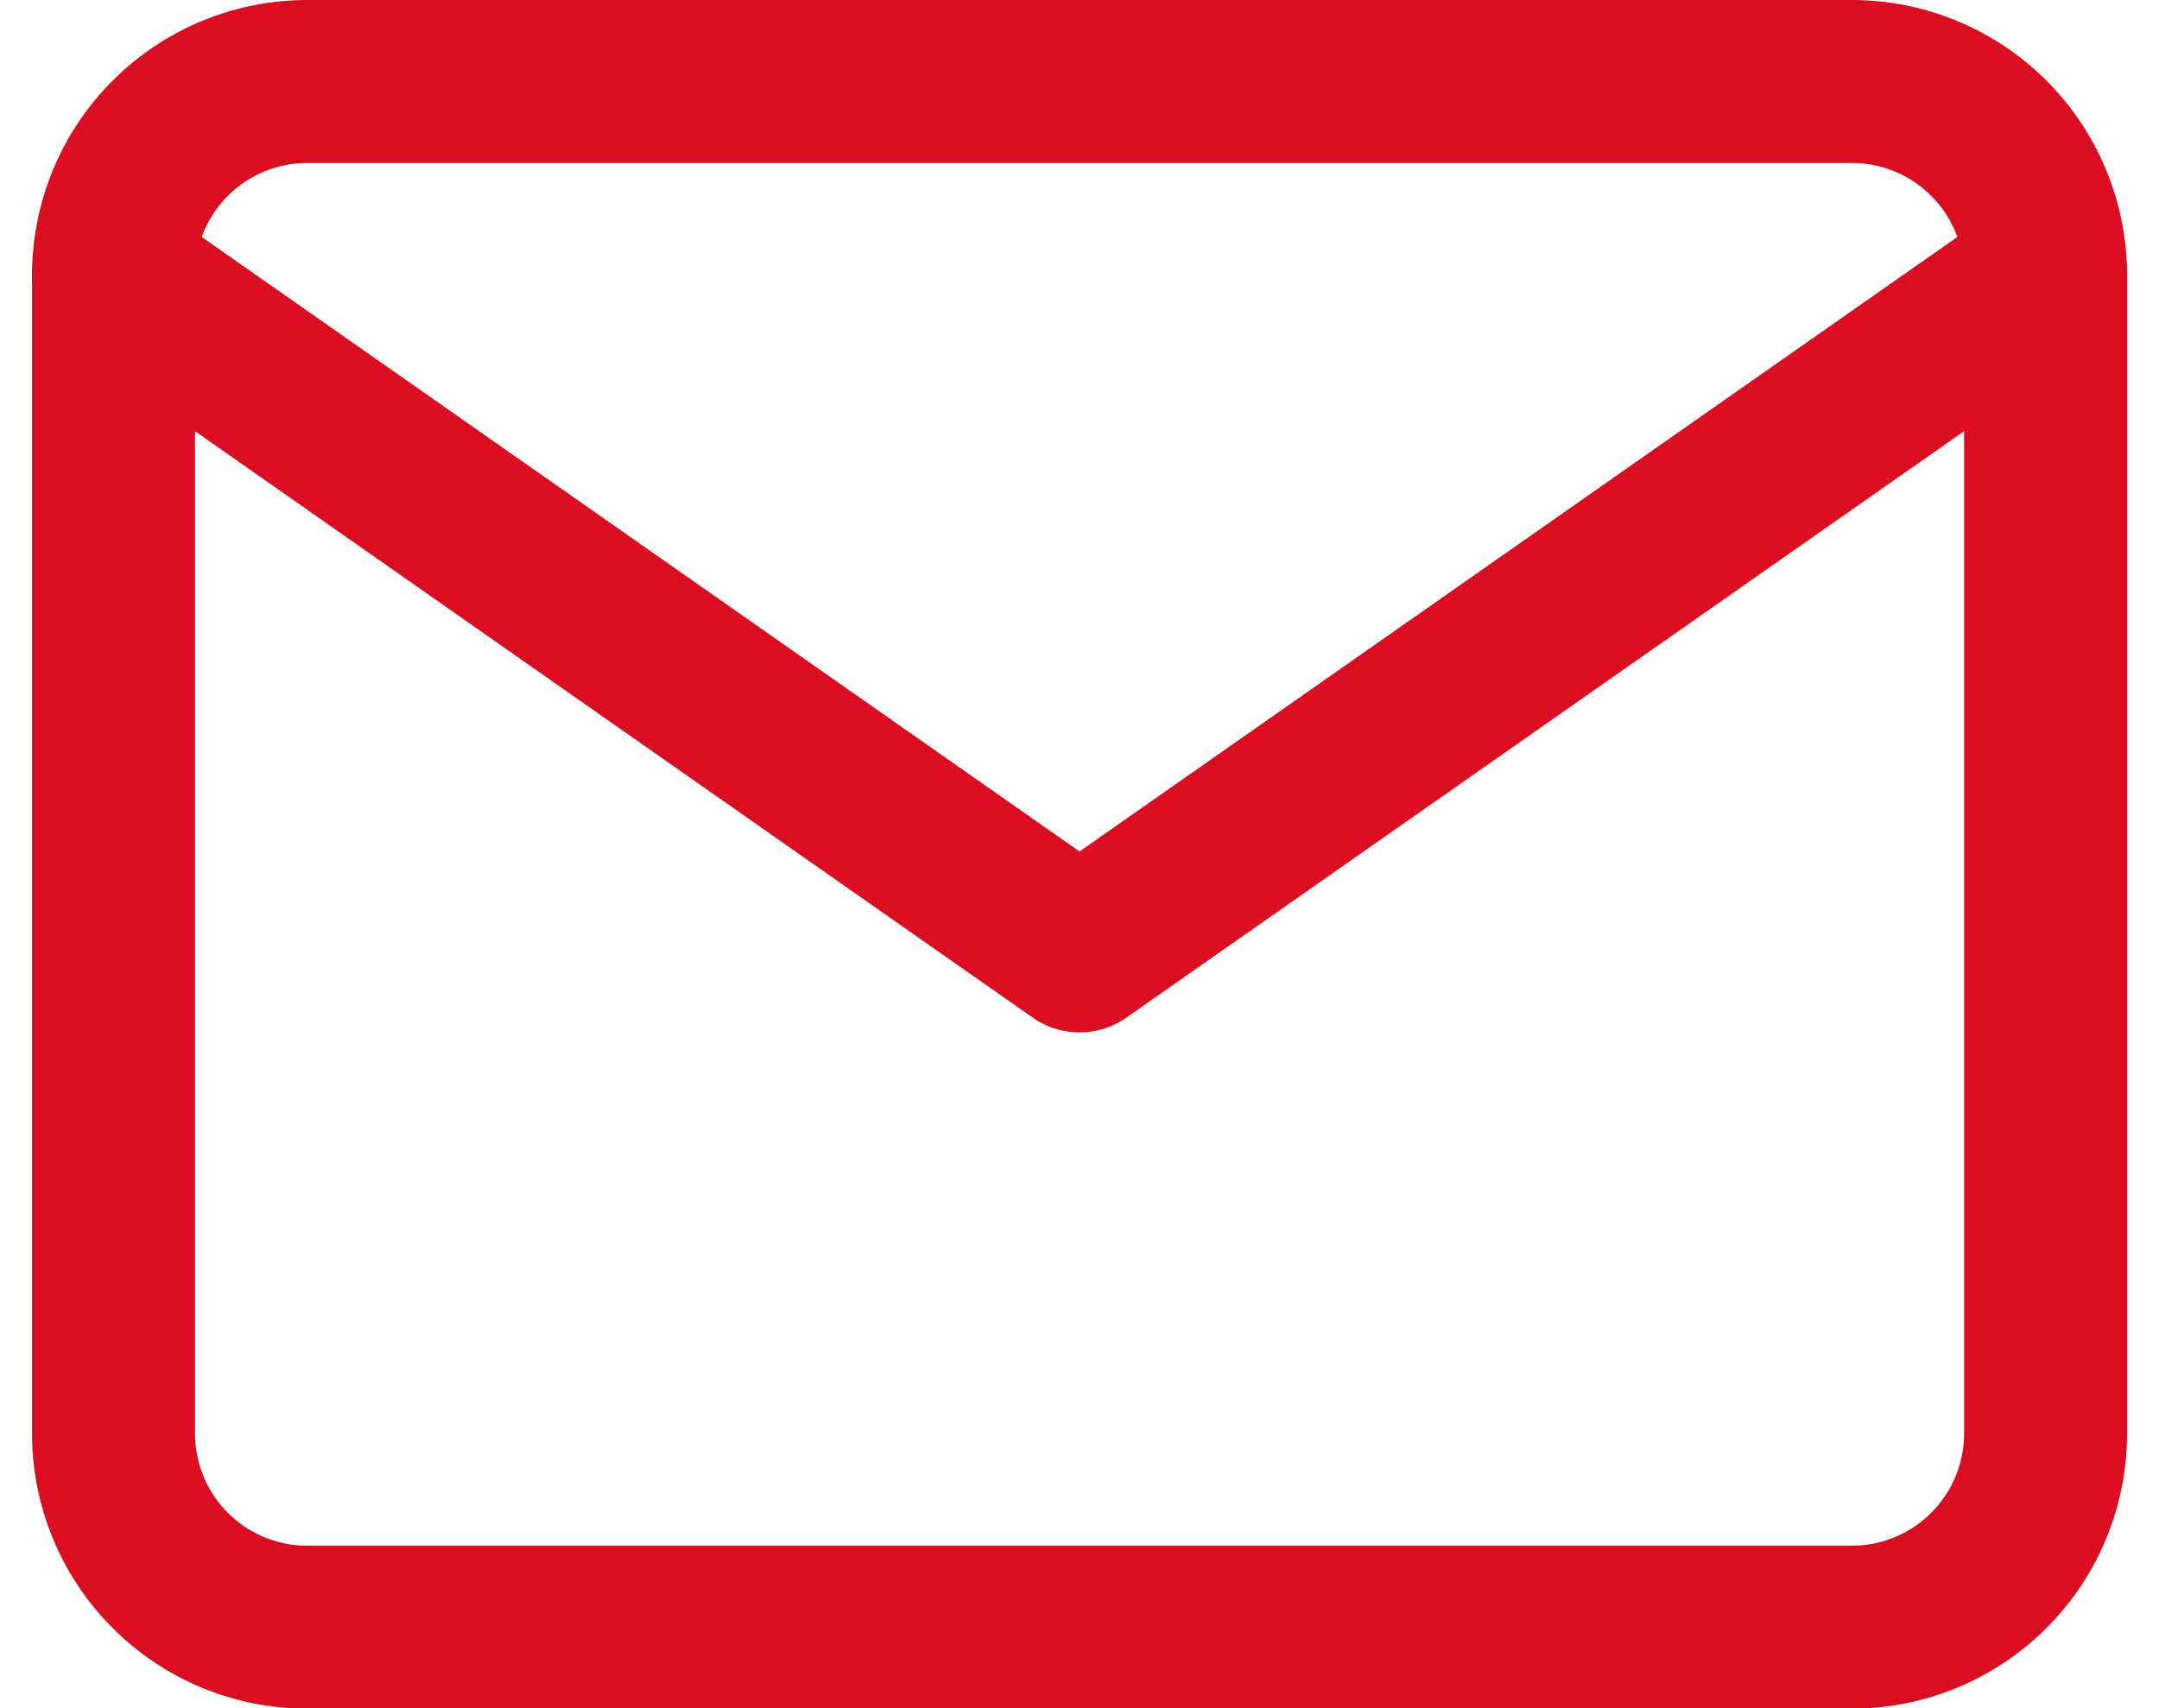
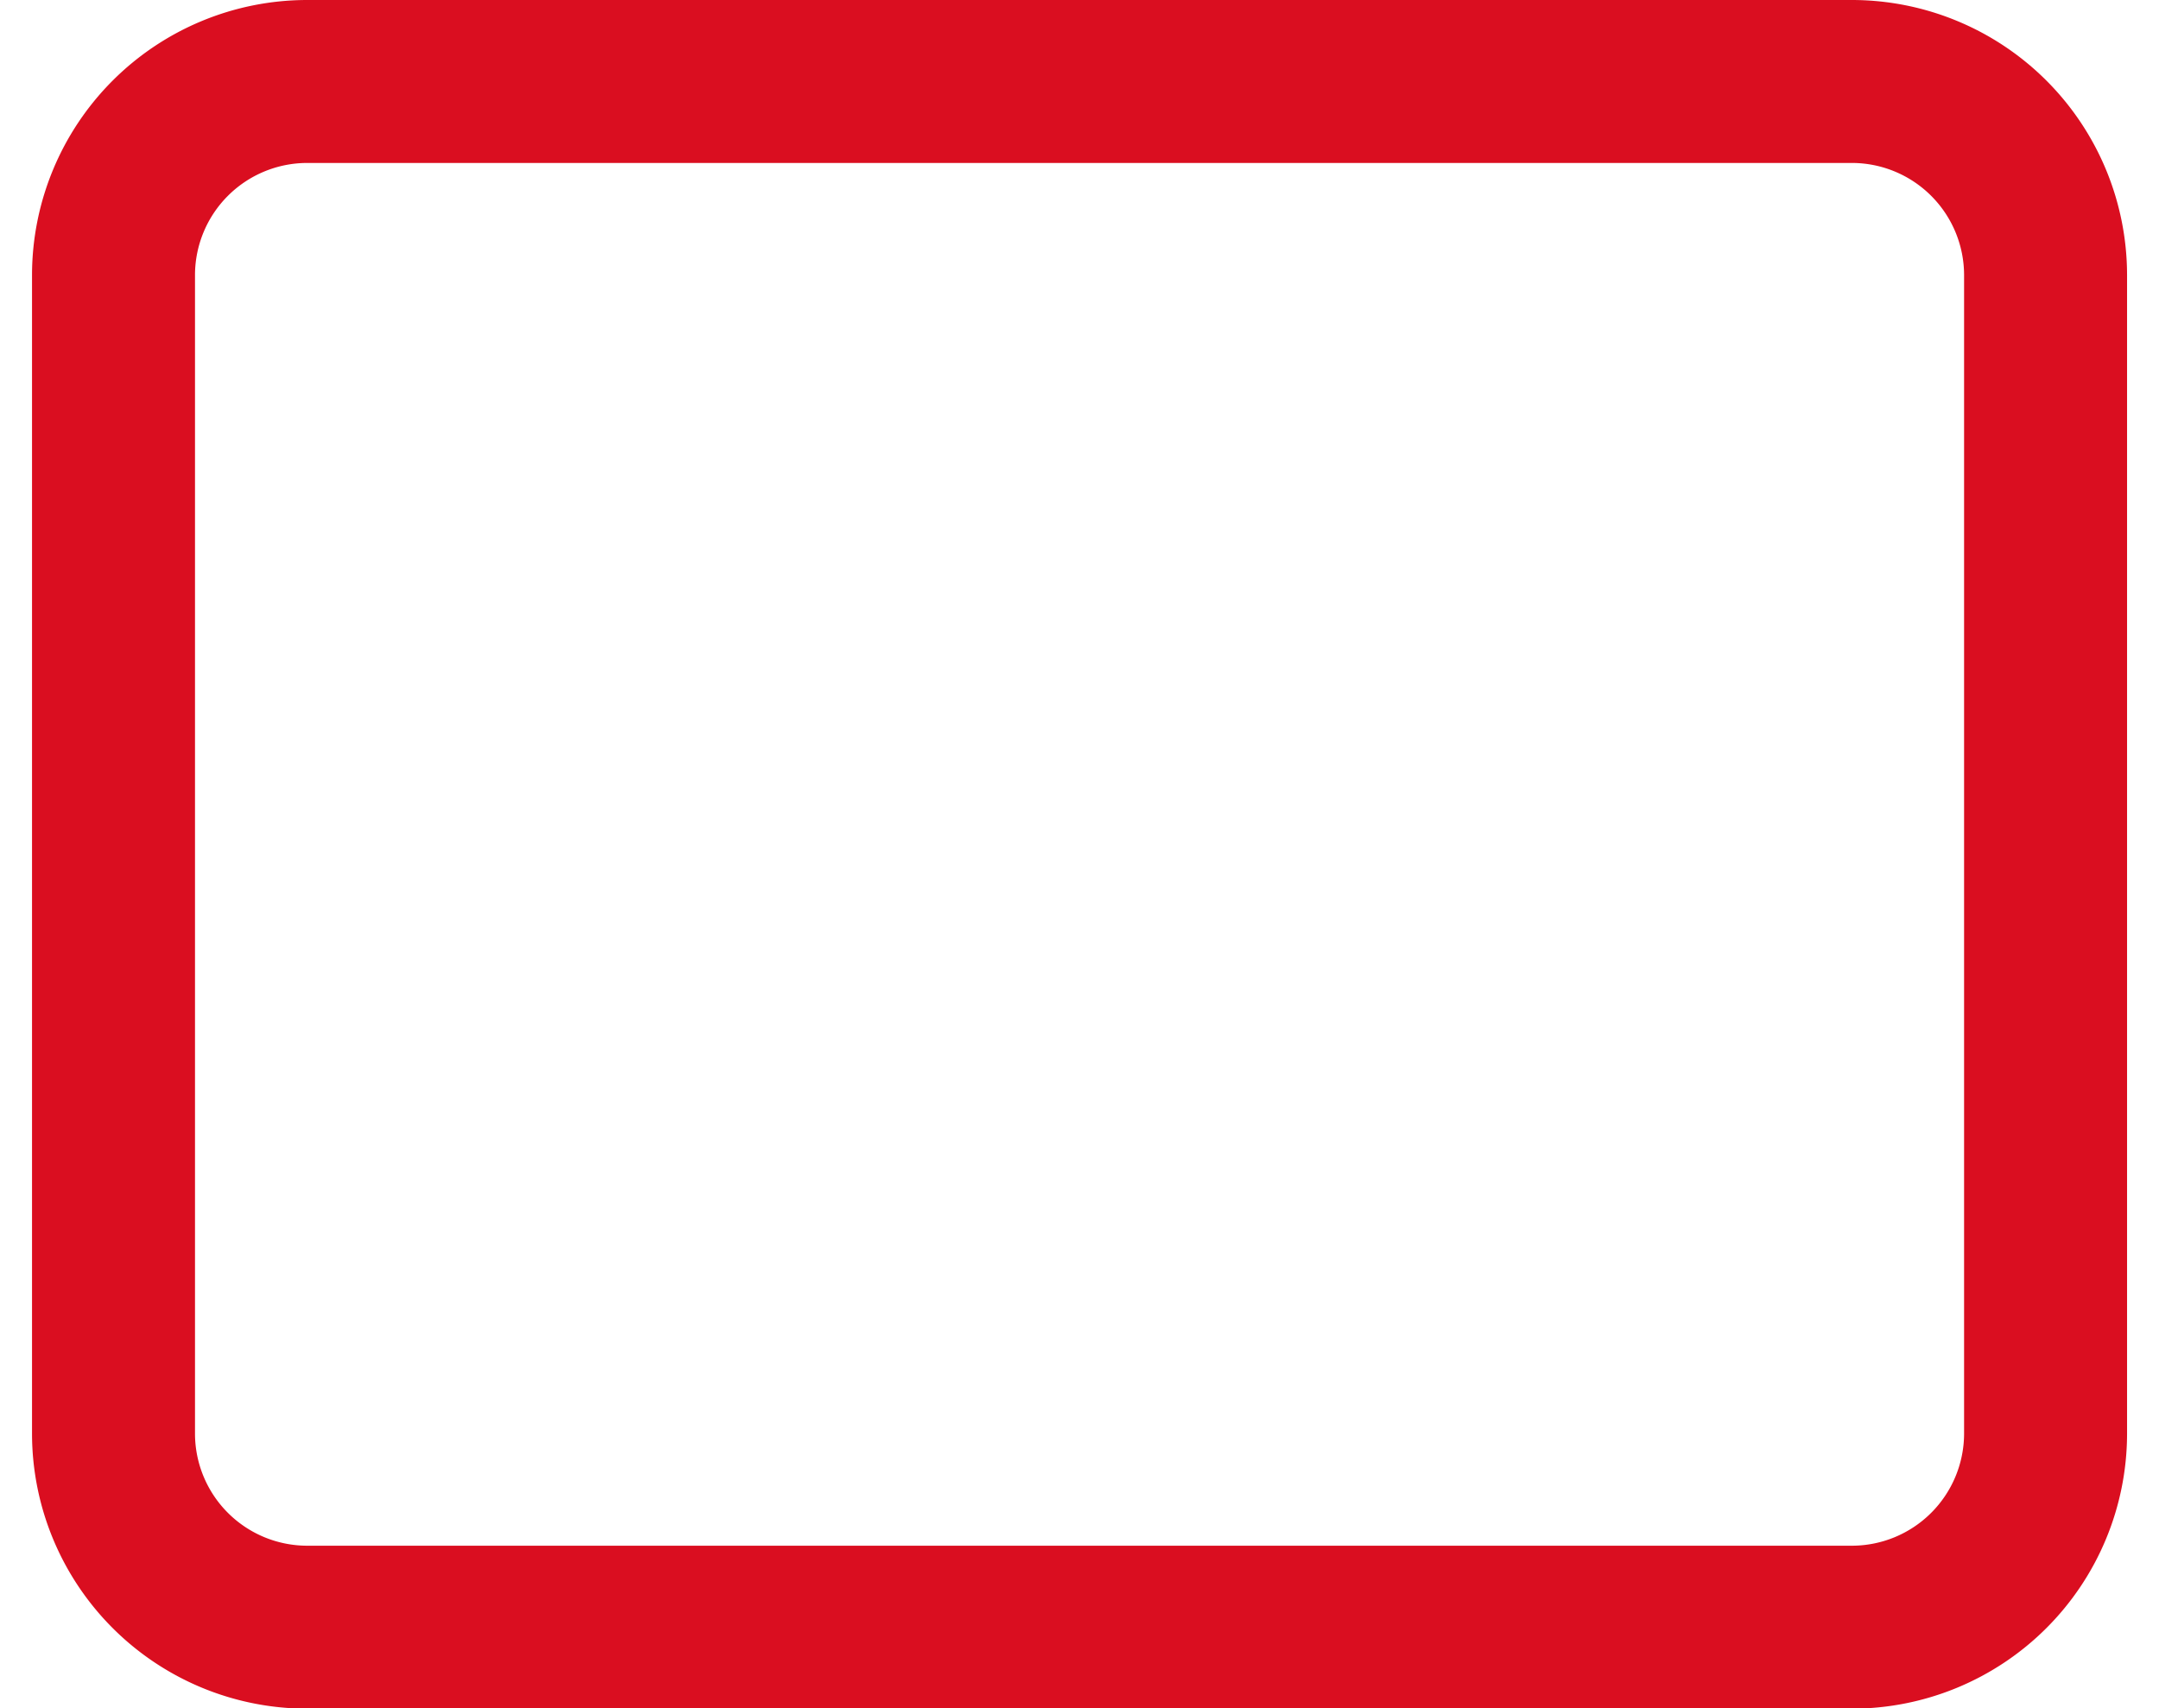
<svg xmlns="http://www.w3.org/2000/svg" width="26.495" height="20.968" viewBox="0 0 26.495 20.968">
  <g id="Icon_feather-mail" data-name="Icon feather-mail" transform="translate(-1.607 -5)">
    <path id="Trazado_21" data-name="Trazado 21" d="M5.371,6H24.339A2.378,2.378,0,0,1,26.71,8.371V22.6a2.378,2.378,0,0,1-2.371,2.371H5.371A2.378,2.378,0,0,1,3,22.6V8.371A2.378,2.378,0,0,1,5.371,6Z" fill="none" stroke="#da0e20" stroke-linecap="round" stroke-linejoin="round" stroke-width="2" />
-     <path id="Trazado_22" data-name="Trazado 22" d="M26.71,9,14.855,17.3,3,9" transform="translate(0 -0.629)" fill="none" stroke="#da0e20" stroke-linecap="round" stroke-linejoin="round" stroke-width="2" />
  </g>
</svg>